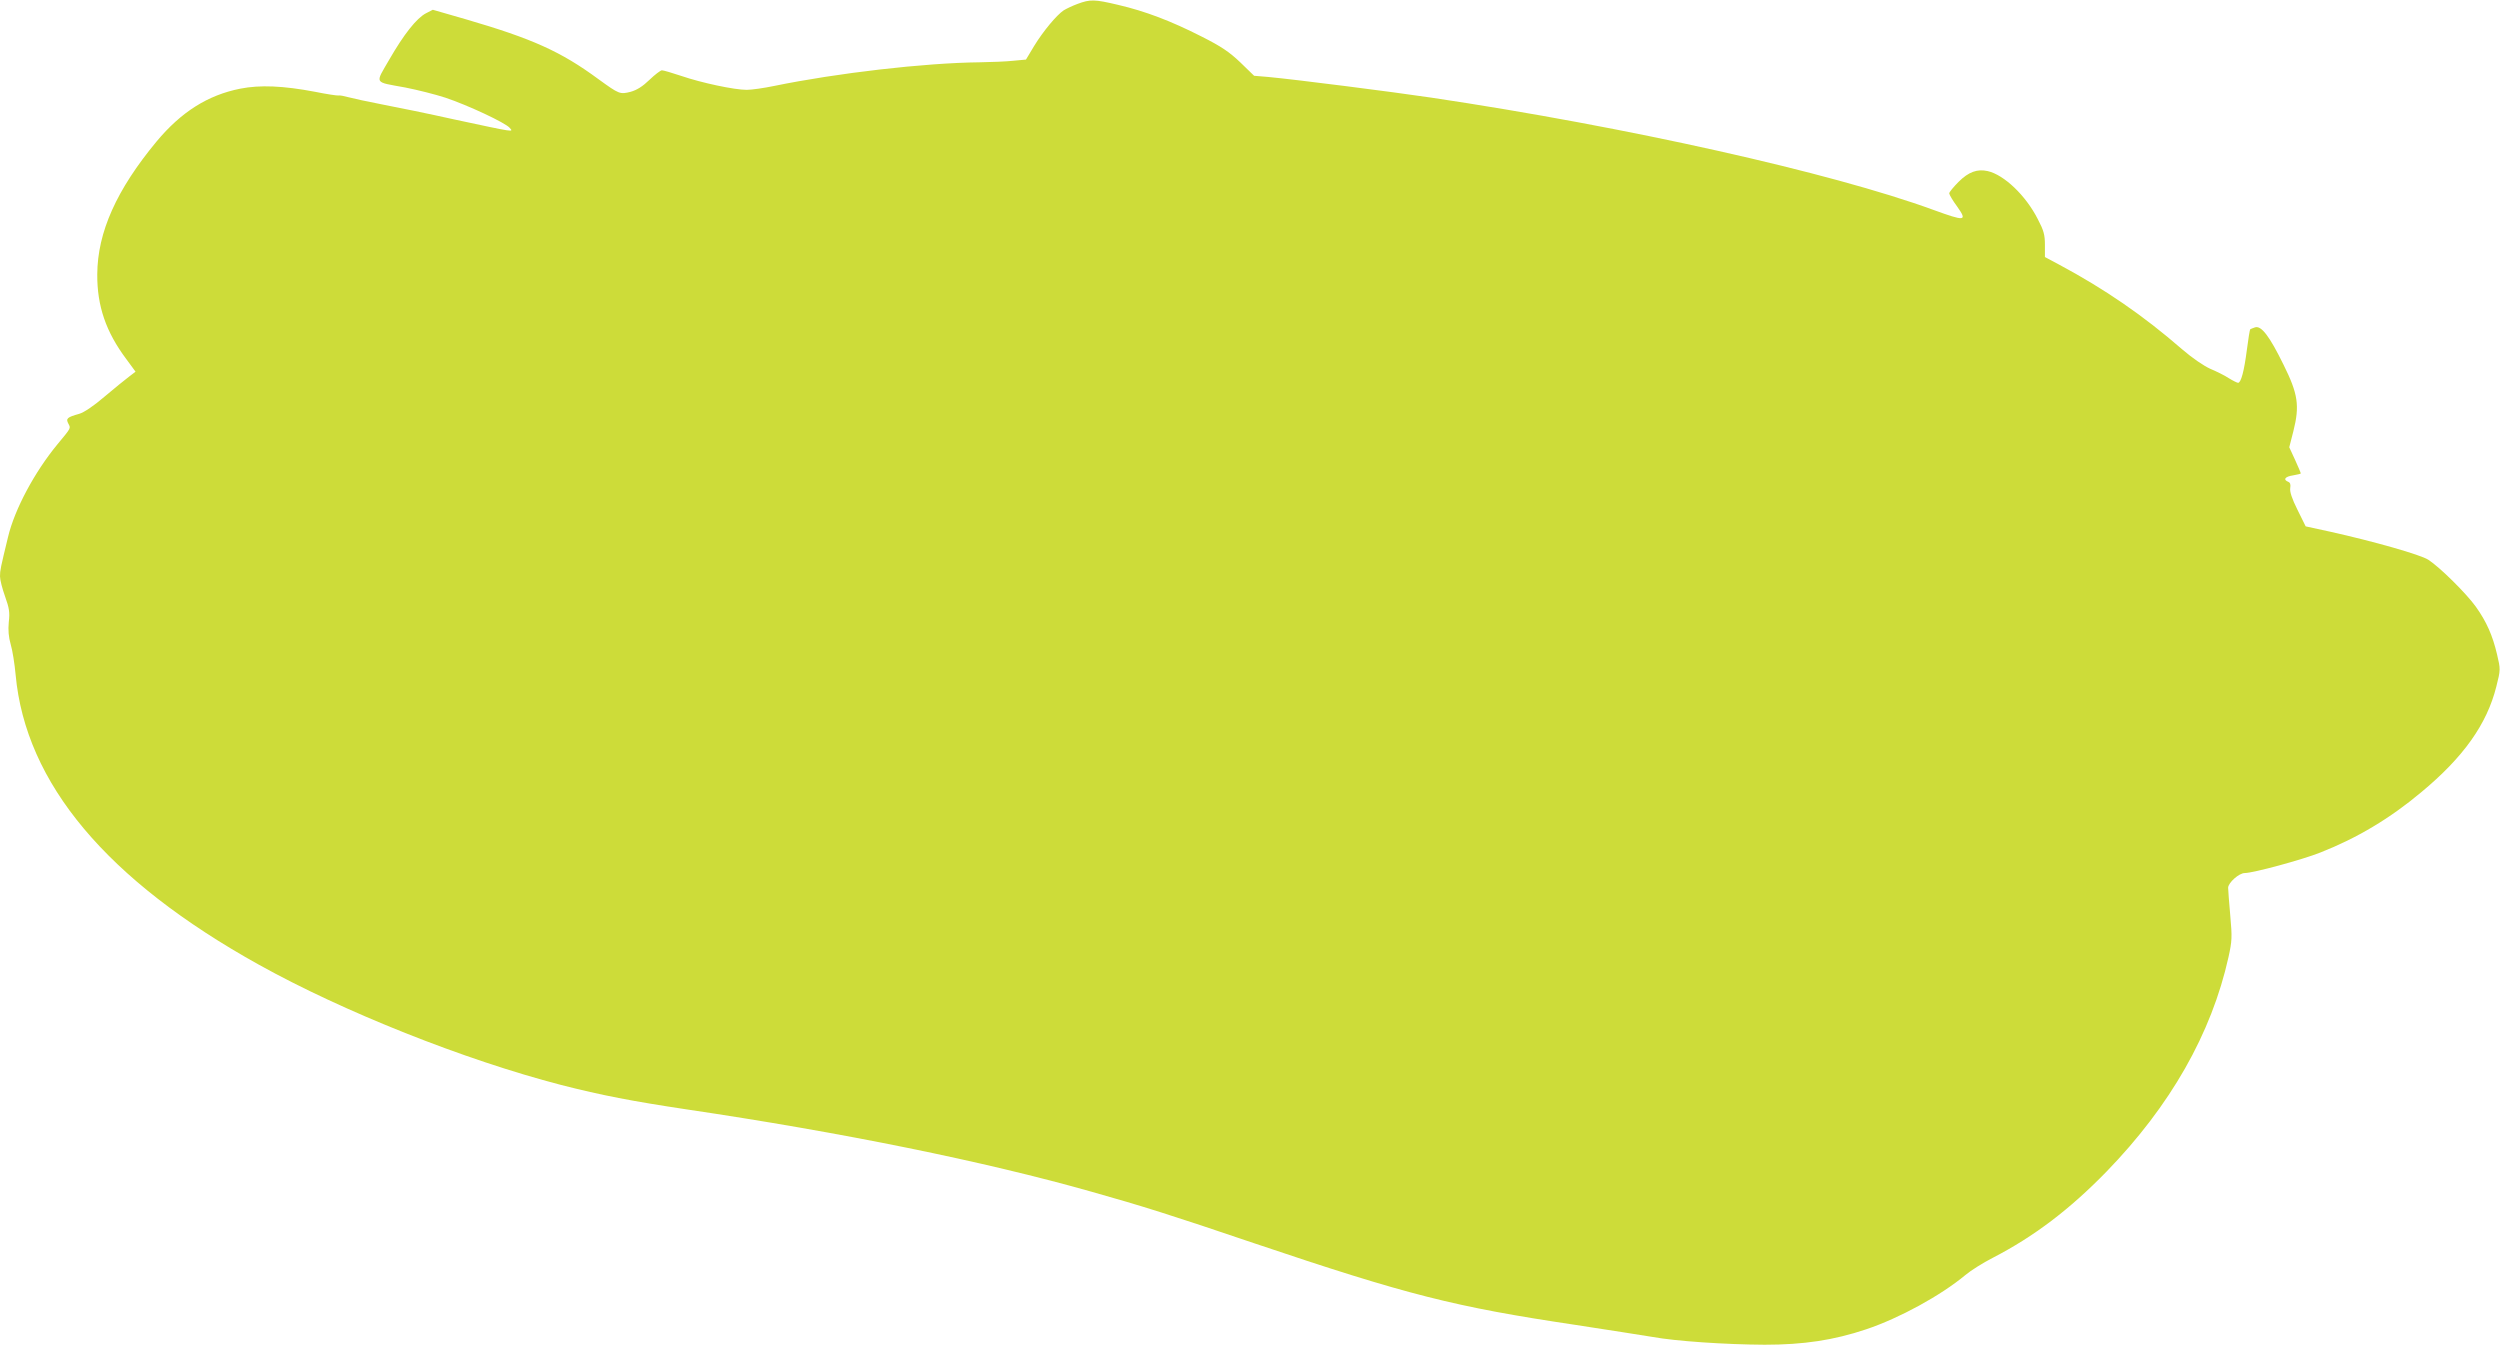
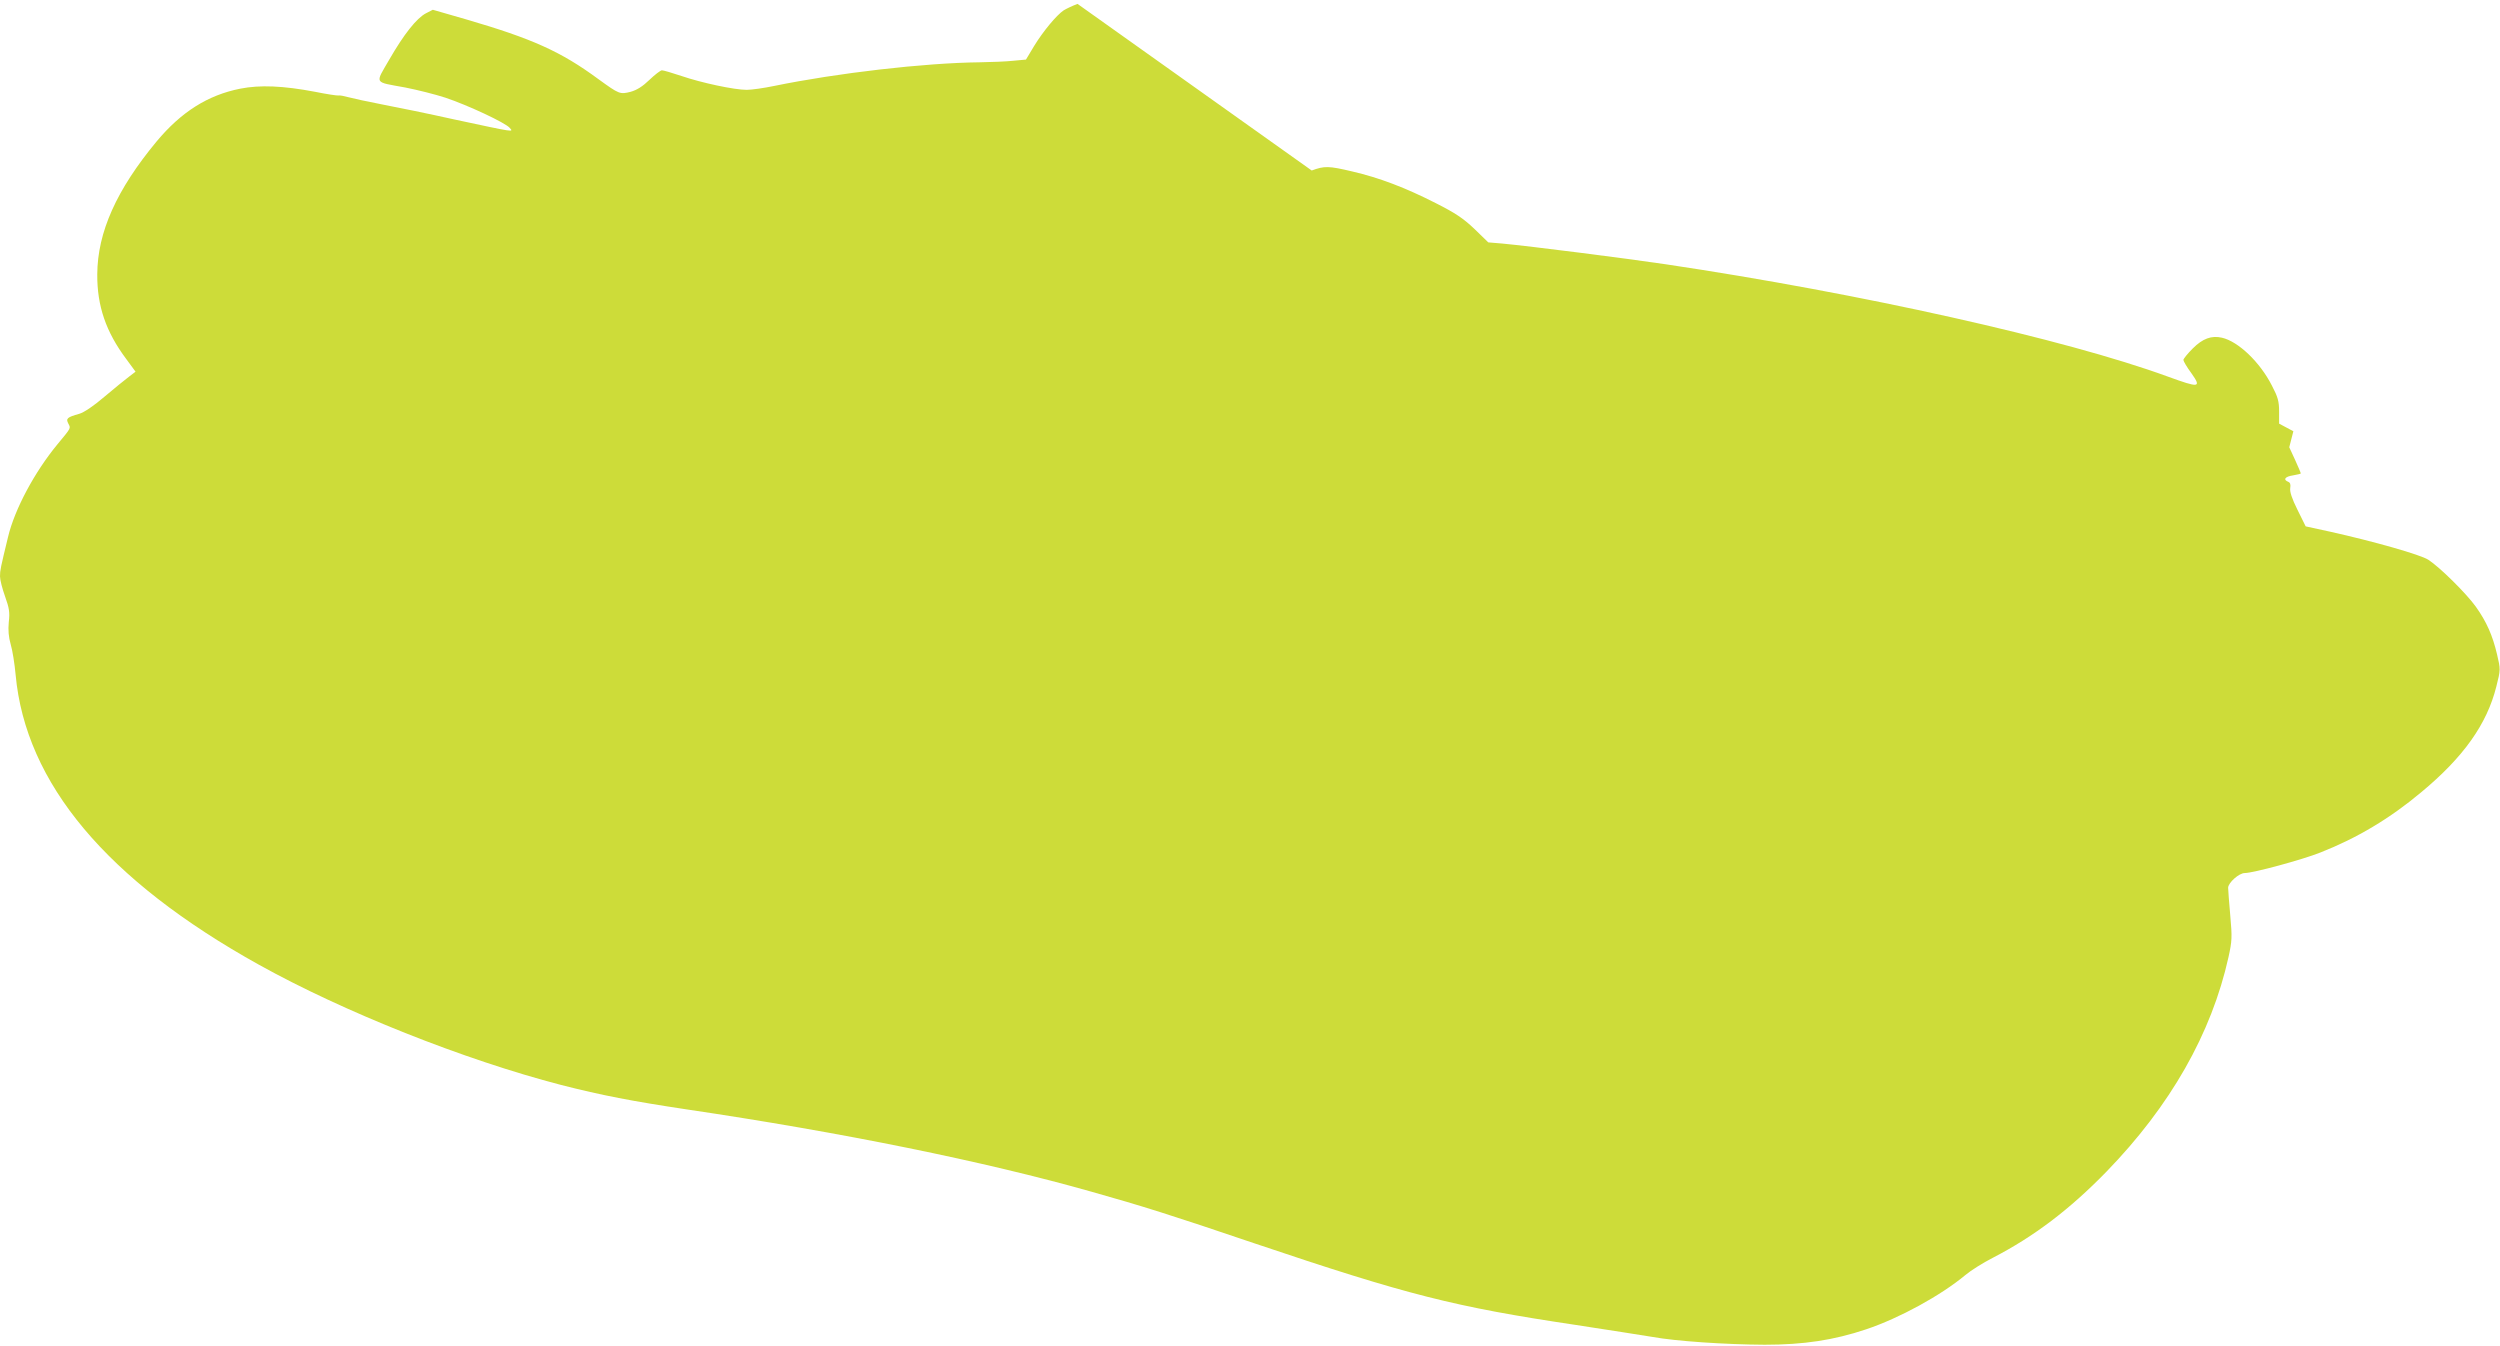
<svg xmlns="http://www.w3.org/2000/svg" version="1.0" width="1280pt" height="689pt" viewBox="0 0 1280 689" preserveAspectRatio="xMidYMid meet">
  <g transform="translate(0,689) scale(0.1,-0.1)" fill="#cddc39" stroke="none">
-     <path d="M5517 6870 c-27 -10 -58 -25 -71 -33 -37 -25 -105 -107 -151 -182 l-42 -70 -64 -6 c-35 -4 -113 -7 -174 -8 -281 -3 -730 -55 -1051 -121 -53 -11 -116 -20 -141 -20 -63 0 -232 36 -334 71 -48 16 -92 29 -100 29 -7 0 -36 -22 -64 -49 -34 -33 -64 -52 -96 -61 -55 -14 -59 -12 -164 64 -194 143 -340 208 -679 307 l-170 49 -35 -18 c-48 -25 -113 -107 -189 -239 -72 -125 -80 -111 83 -141 61 -12 153 -35 205 -52 114 -38 309 -129 330 -155 19 -22 31 -24 -282 43 -130 29 -296 63 -370 77 -73 14 -151 31 -173 37 -22 6 -46 11 -52 9 -7 -1 -61 7 -120 19 -163 31 -282 36 -383 16 -166 -33 -302 -119 -428 -270 -205 -247 -303 -465 -304 -681 -1 -161 44 -294 149 -434 l47 -64 -34 -26 c-19 -14 -75 -60 -125 -102 -56 -48 -105 -81 -130 -88 -61 -17 -69 -24 -55 -50 13 -25 15 -20 -56 -106 -117 -142 -219 -332 -253 -475 -38 -157 -41 -170 -41 -201 0 -18 12 -64 26 -103 21 -59 25 -81 19 -131 -4 -41 -1 -77 10 -115 9 -30 20 -100 25 -155 51 -555 466 -1051 1245 -1484 433 -241 1051 -487 1548 -616 207 -53 363 -83 642 -125 796 -118 1525 -266 2075 -422 256 -72 412 -121 830 -263 789 -266 1027 -326 1650 -419 168 -26 343 -53 390 -61 120 -22 375 -39 575 -40 199 0 353 23 520 79 170 57 382 173 508 278 26 22 89 62 140 88 211 109 393 247 582 441 327 337 538 707 625 1099 18 82 19 101 9 212 -6 68 -11 132 -11 143 1 26 56 75 85 75 43 0 294 68 387 105 188 74 356 174 517 309 217 180 336 349 384 540 22 87 22 89 4 165 -23 98 -54 168 -109 245 -48 67 -183 201 -243 240 -40 26 -279 94 -504 144 l-124 27 -42 85 c-29 58 -40 93 -37 111 3 18 0 28 -10 32 -28 11 -17 27 24 33 22 4 40 8 40 10 0 3 -13 34 -29 69 l-30 65 21 82 c33 131 24 191 -50 340 -72 147 -114 202 -146 192 -11 -4 -23 -8 -25 -10 -2 -2 -10 -49 -17 -105 -14 -109 -30 -169 -45 -169 -5 0 -27 11 -48 24 -21 14 -64 35 -95 48 -33 15 -92 55 -144 100 -198 172 -394 307 -629 433 l-73 39 0 62 c0 52 -6 74 -37 133 -61 120 -172 226 -256 245 -53 12 -98 -4 -149 -55 -26 -26 -48 -53 -48 -59 0 -6 18 -37 41 -68 53 -75 41 -76 -121 -17 -525 192 -1573 426 -2571 575 -202 30 -696 93 -836 106 l-72 6 -71 69 c-57 54 -97 81 -198 132 -155 79 -289 130 -427 162 -122 29 -143 29 -208 5z" />
+     <path d="M5517 6870 c-27 -10 -58 -25 -71 -33 -37 -25 -105 -107 -151 -182 l-42 -70 -64 -6 c-35 -4 -113 -7 -174 -8 -281 -3 -730 -55 -1051 -121 -53 -11 -116 -20 -141 -20 -63 0 -232 36 -334 71 -48 16 -92 29 -100 29 -7 0 -36 -22 -64 -49 -34 -33 -64 -52 -96 -61 -55 -14 -59 -12 -164 64 -194 143 -340 208 -679 307 l-170 49 -35 -18 c-48 -25 -113 -107 -189 -239 -72 -125 -80 -111 83 -141 61 -12 153 -35 205 -52 114 -38 309 -129 330 -155 19 -22 31 -24 -282 43 -130 29 -296 63 -370 77 -73 14 -151 31 -173 37 -22 6 -46 11 -52 9 -7 -1 -61 7 -120 19 -163 31 -282 36 -383 16 -166 -33 -302 -119 -428 -270 -205 -247 -303 -465 -304 -681 -1 -161 44 -294 149 -434 l47 -64 -34 -26 c-19 -14 -75 -60 -125 -102 -56 -48 -105 -81 -130 -88 -61 -17 -69 -24 -55 -50 13 -25 15 -20 -56 -106 -117 -142 -219 -332 -253 -475 -38 -157 -41 -170 -41 -201 0 -18 12 -64 26 -103 21 -59 25 -81 19 -131 -4 -41 -1 -77 10 -115 9 -30 20 -100 25 -155 51 -555 466 -1051 1245 -1484 433 -241 1051 -487 1548 -616 207 -53 363 -83 642 -125 796 -118 1525 -266 2075 -422 256 -72 412 -121 830 -263 789 -266 1027 -326 1650 -419 168 -26 343 -53 390 -61 120 -22 375 -39 575 -40 199 0 353 23 520 79 170 57 382 173 508 278 26 22 89 62 140 88 211 109 393 247 582 441 327 337 538 707 625 1099 18 82 19 101 9 212 -6 68 -11 132 -11 143 1 26 56 75 85 75 43 0 294 68 387 105 188 74 356 174 517 309 217 180 336 349 384 540 22 87 22 89 4 165 -23 98 -54 168 -109 245 -48 67 -183 201 -243 240 -40 26 -279 94 -504 144 l-124 27 -42 85 c-29 58 -40 93 -37 111 3 18 0 28 -10 32 -28 11 -17 27 24 33 22 4 40 8 40 10 0 3 -13 34 -29 69 l-30 65 21 82 l-73 39 0 62 c0 52 -6 74 -37 133 -61 120 -172 226 -256 245 -53 12 -98 -4 -149 -55 -26 -26 -48 -53 -48 -59 0 -6 18 -37 41 -68 53 -75 41 -76 -121 -17 -525 192 -1573 426 -2571 575 -202 30 -696 93 -836 106 l-72 6 -71 69 c-57 54 -97 81 -198 132 -155 79 -289 130 -427 162 -122 29 -143 29 -208 5z" />
  </g>
</svg>